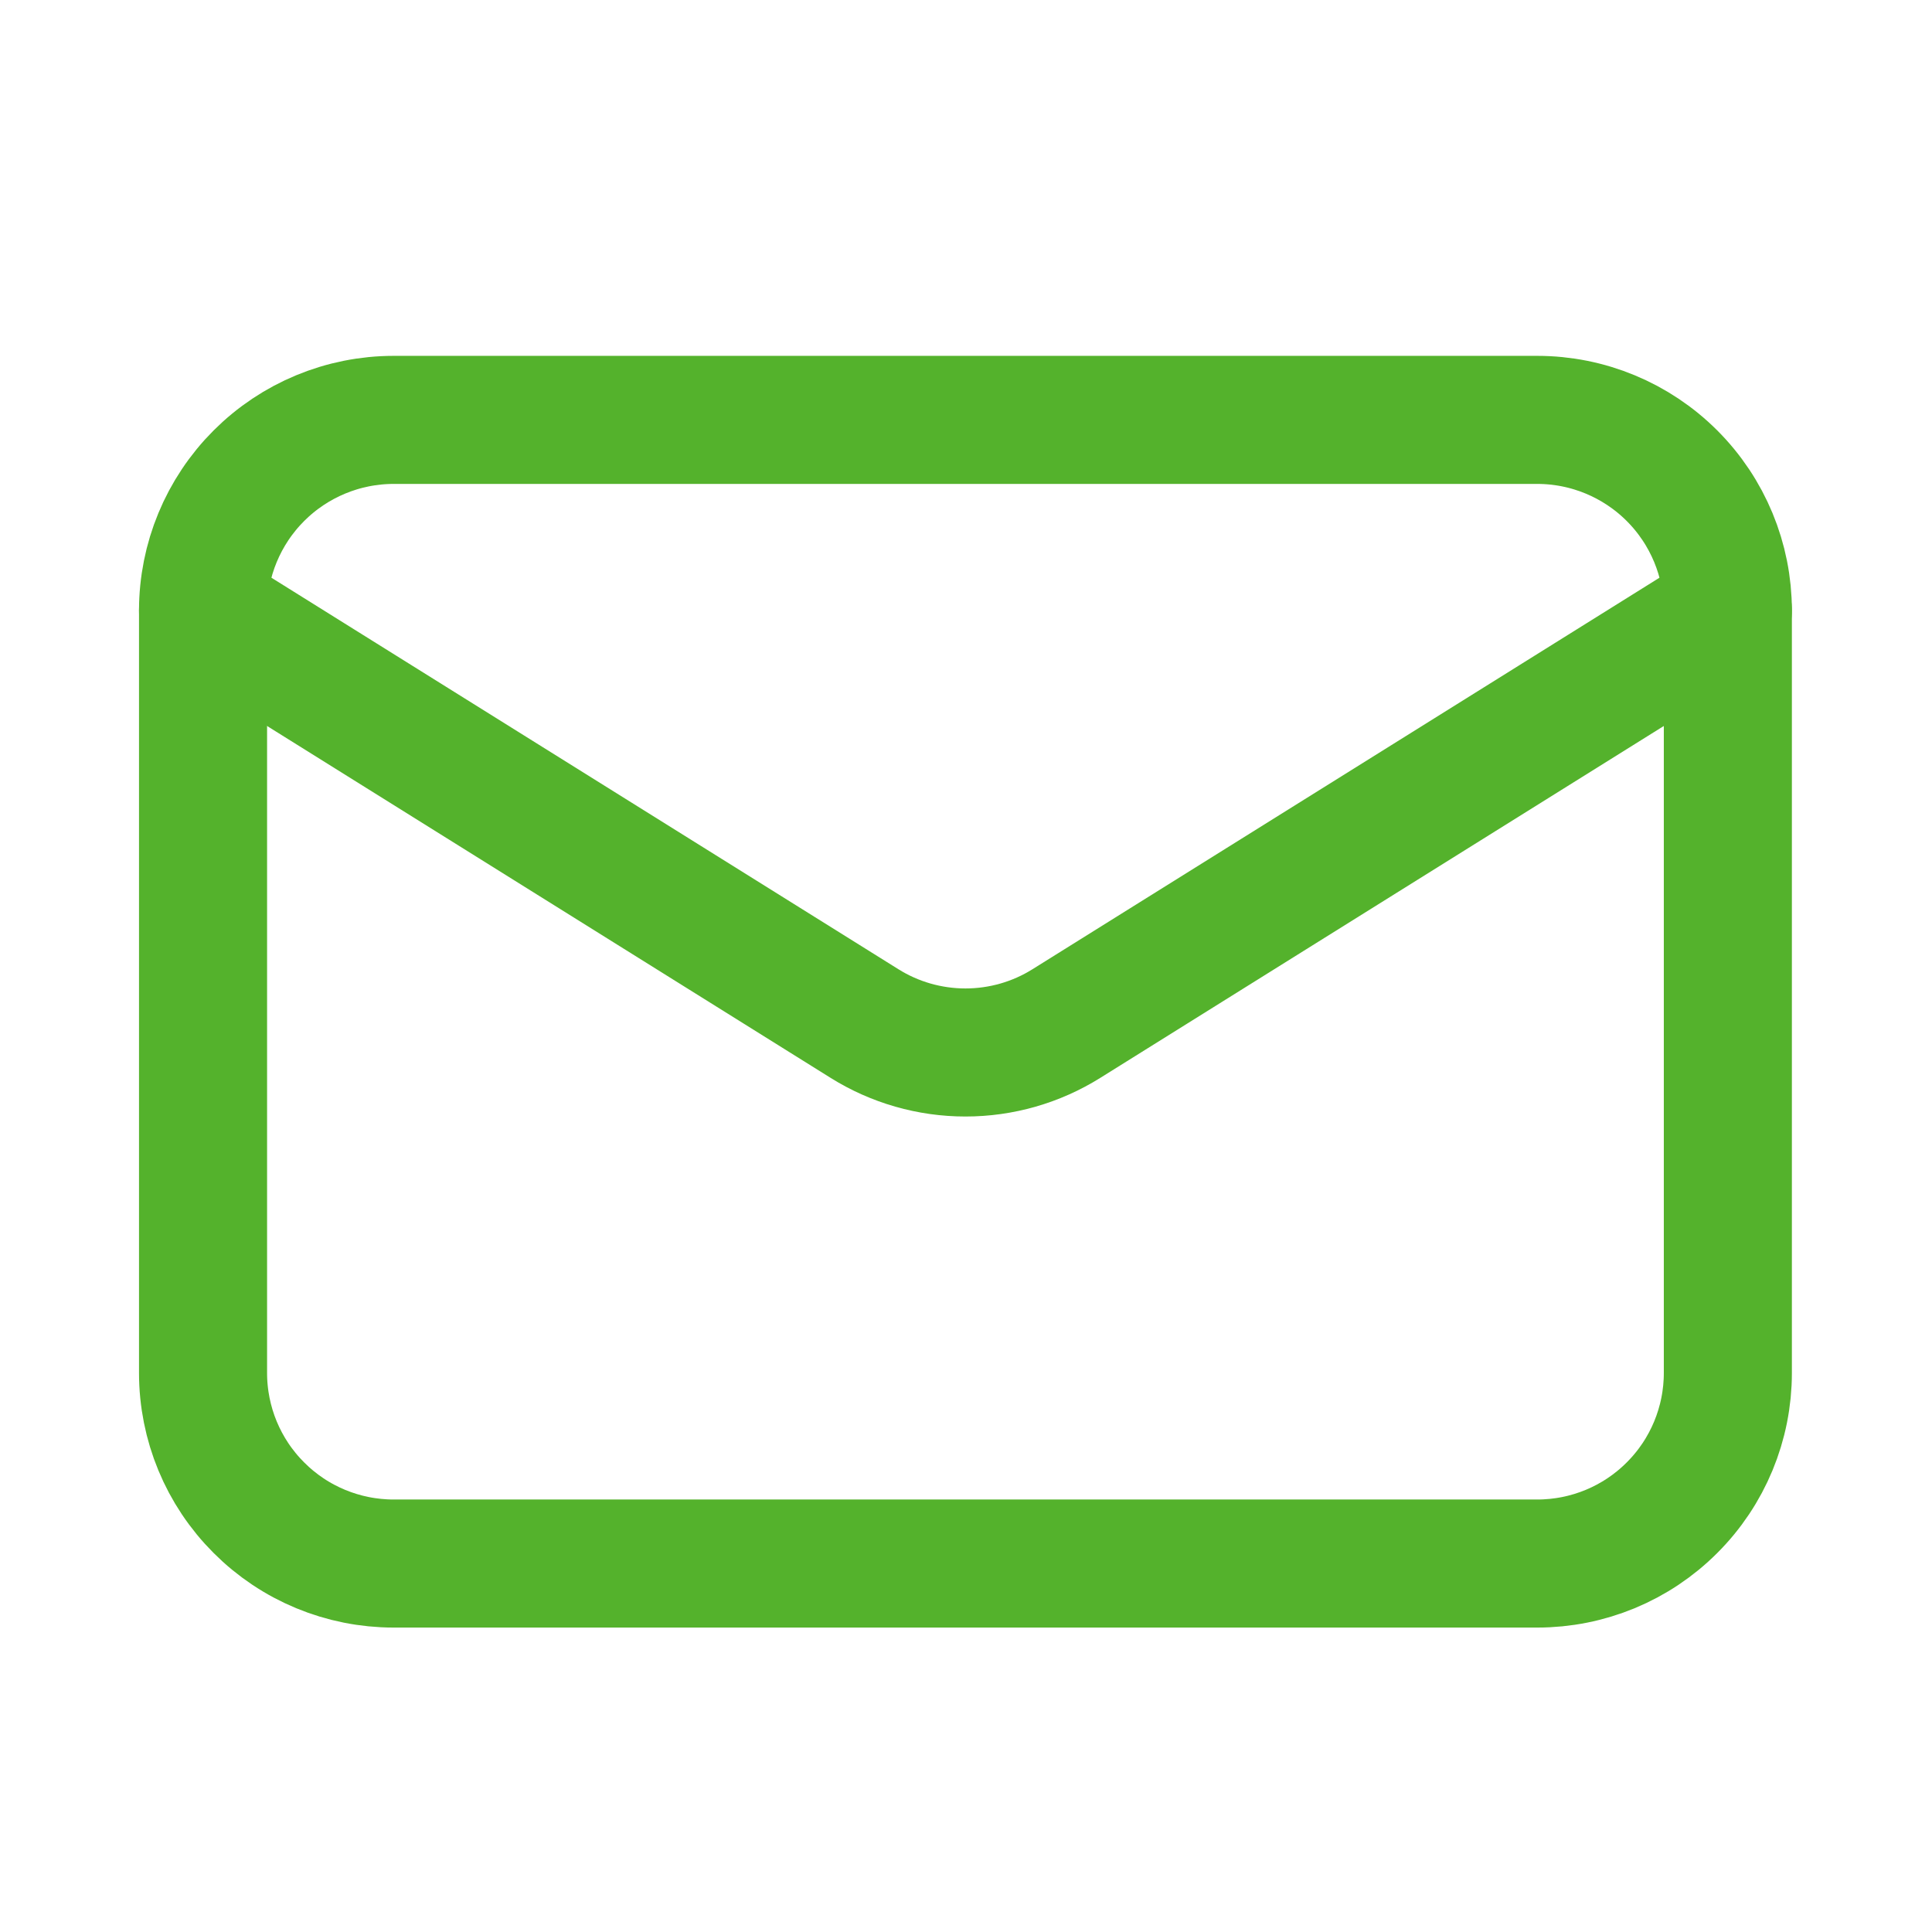
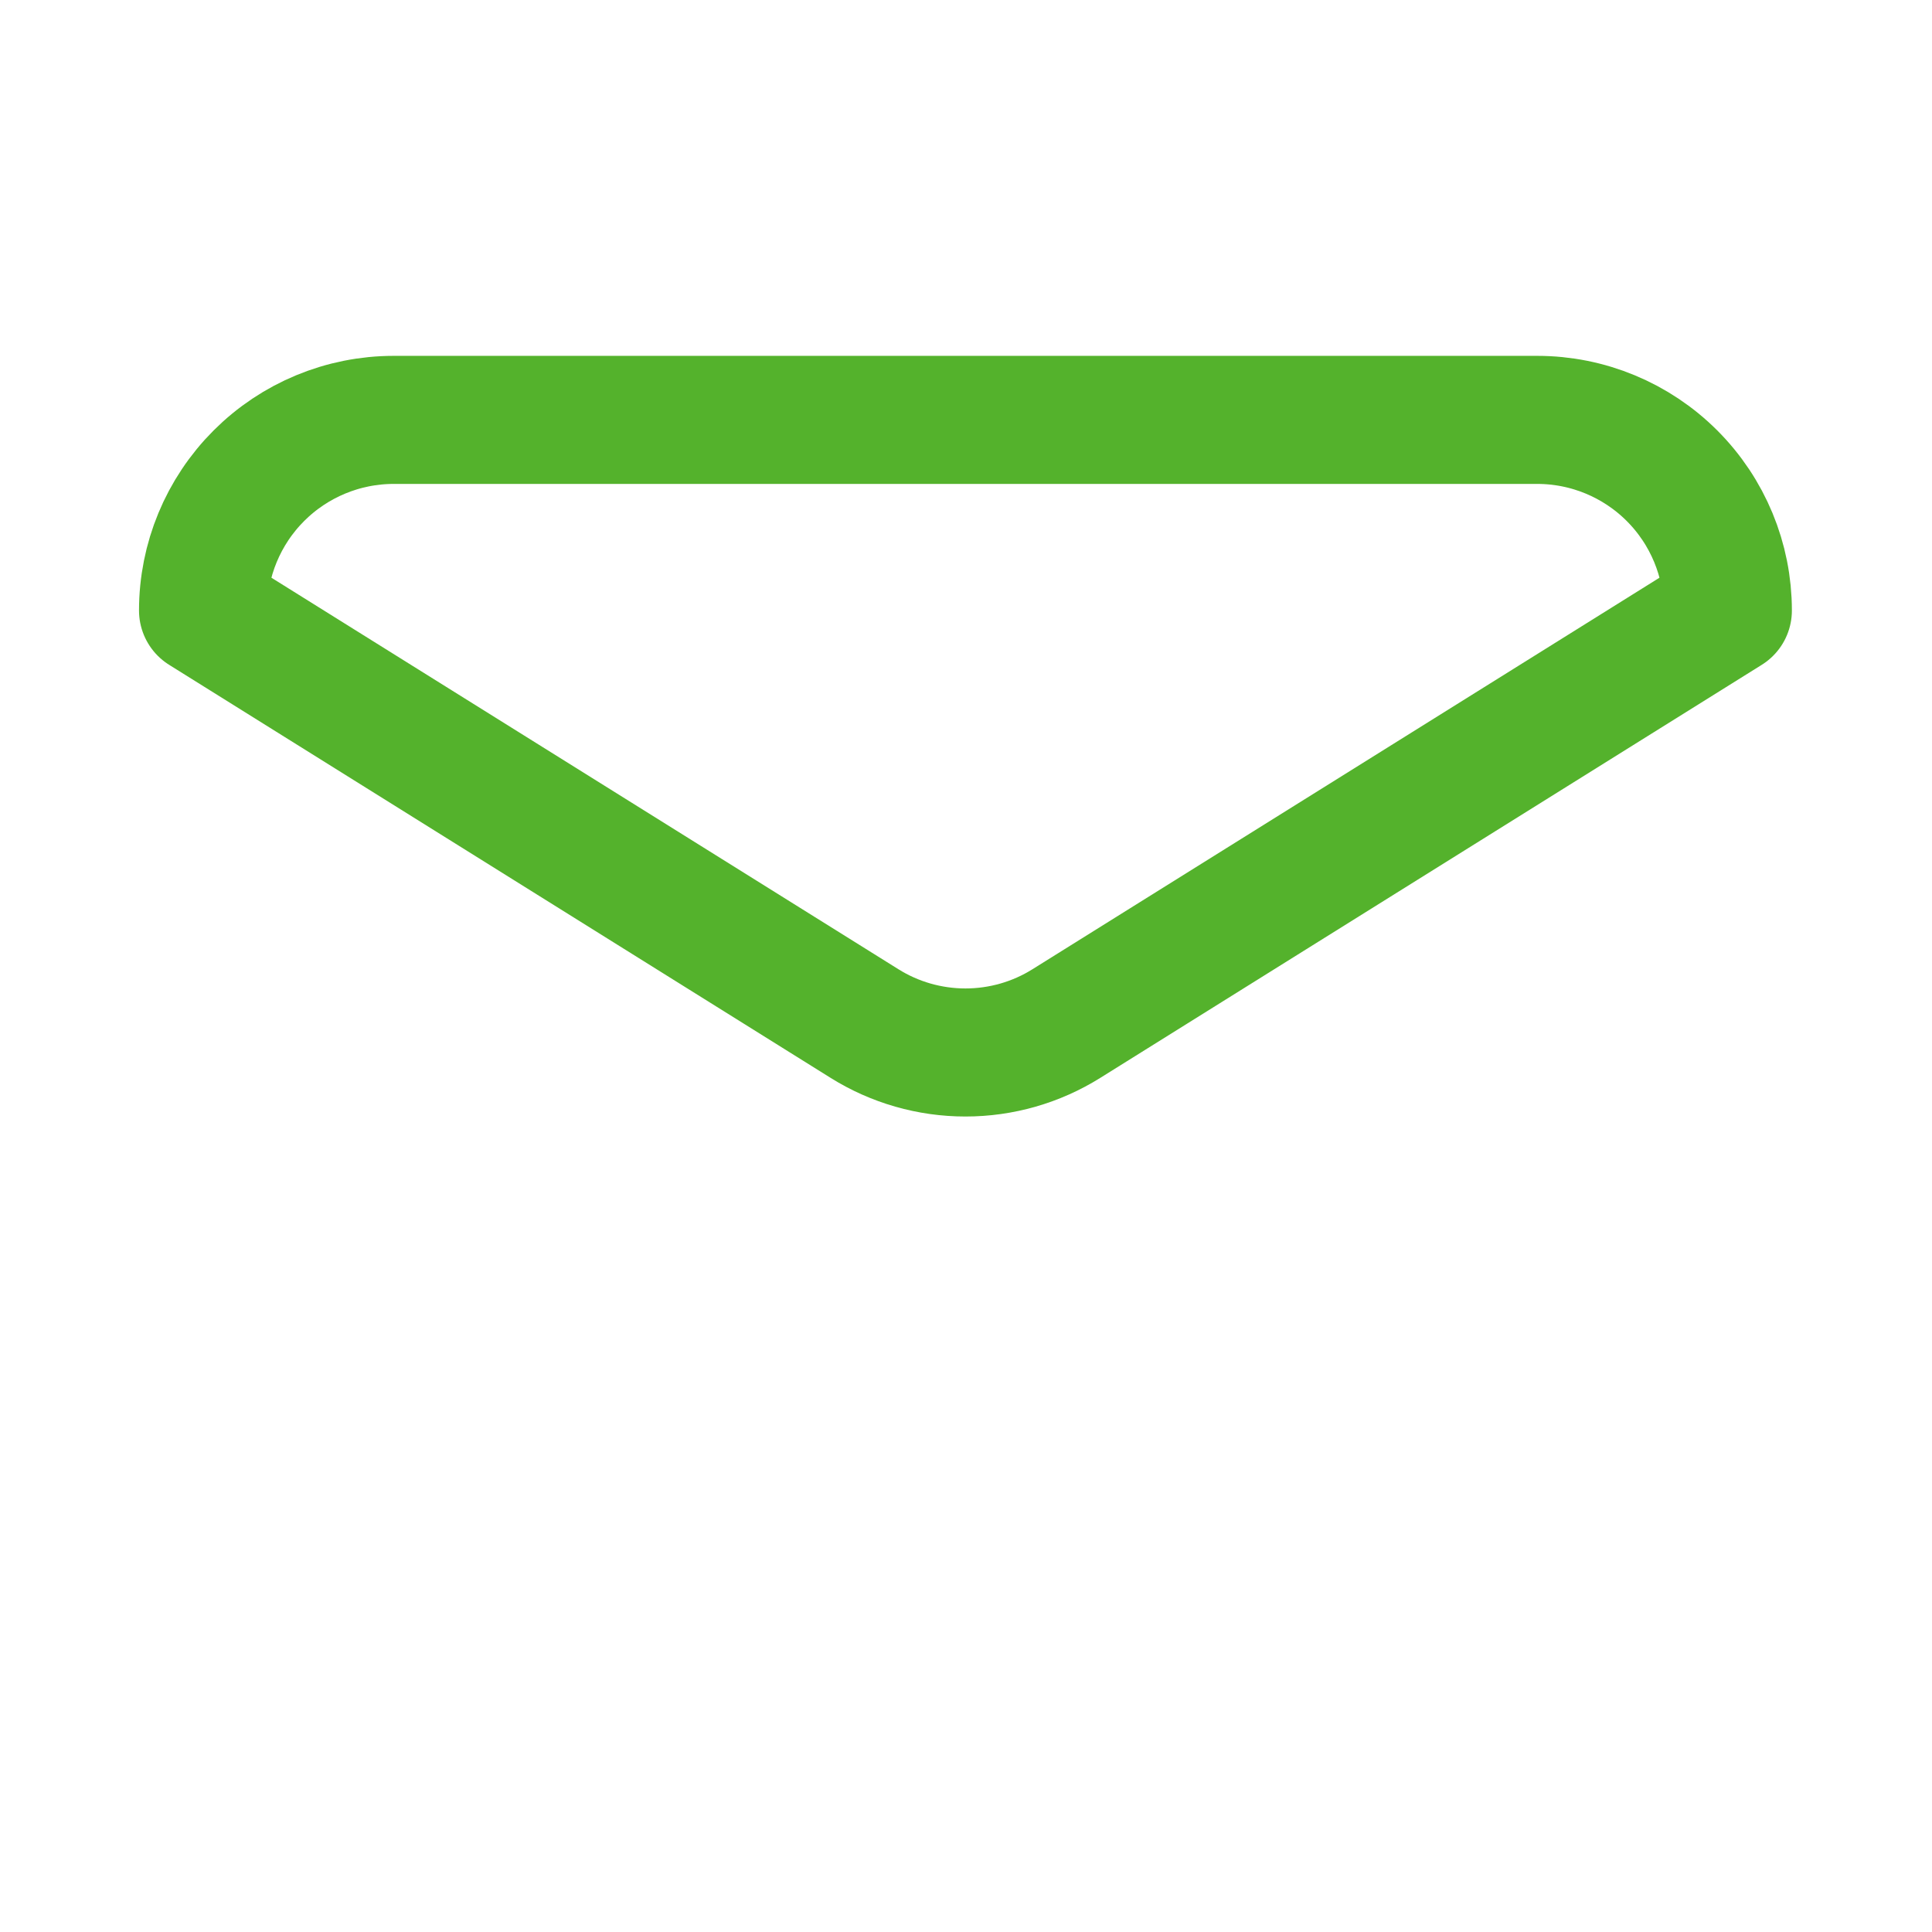
<svg xmlns="http://www.w3.org/2000/svg" width="21" height="21" viewBox="0 0 21 21" fill="none">
-   <path d="M18.781 6.636V14.923C18.781 15.473 18.563 16 18.174 16.388C17.786 16.777 17.259 16.995 16.709 16.995H4.279C3.729 16.995 3.202 16.777 2.814 16.388C2.425 16 2.207 15.473 2.207 14.923V6.636" stroke="#54B22C" stroke-width="1.392" stroke-linecap="round" stroke-linejoin="round" />
  <path d="M18.781 6.636C18.781 6.087 18.563 5.56 18.174 5.171C17.786 4.783 17.259 4.564 16.709 4.564H4.279C3.729 4.564 3.202 4.783 2.814 5.171C2.425 5.56 2.207 6.087 2.207 6.636L9.396 11.125C9.725 11.331 10.106 11.44 10.494 11.44C10.883 11.44 11.263 11.331 11.592 11.125L18.781 6.636Z" stroke="#54B22C" stroke-width="1.392" stroke-linecap="round" stroke-linejoin="round" />
</svg>